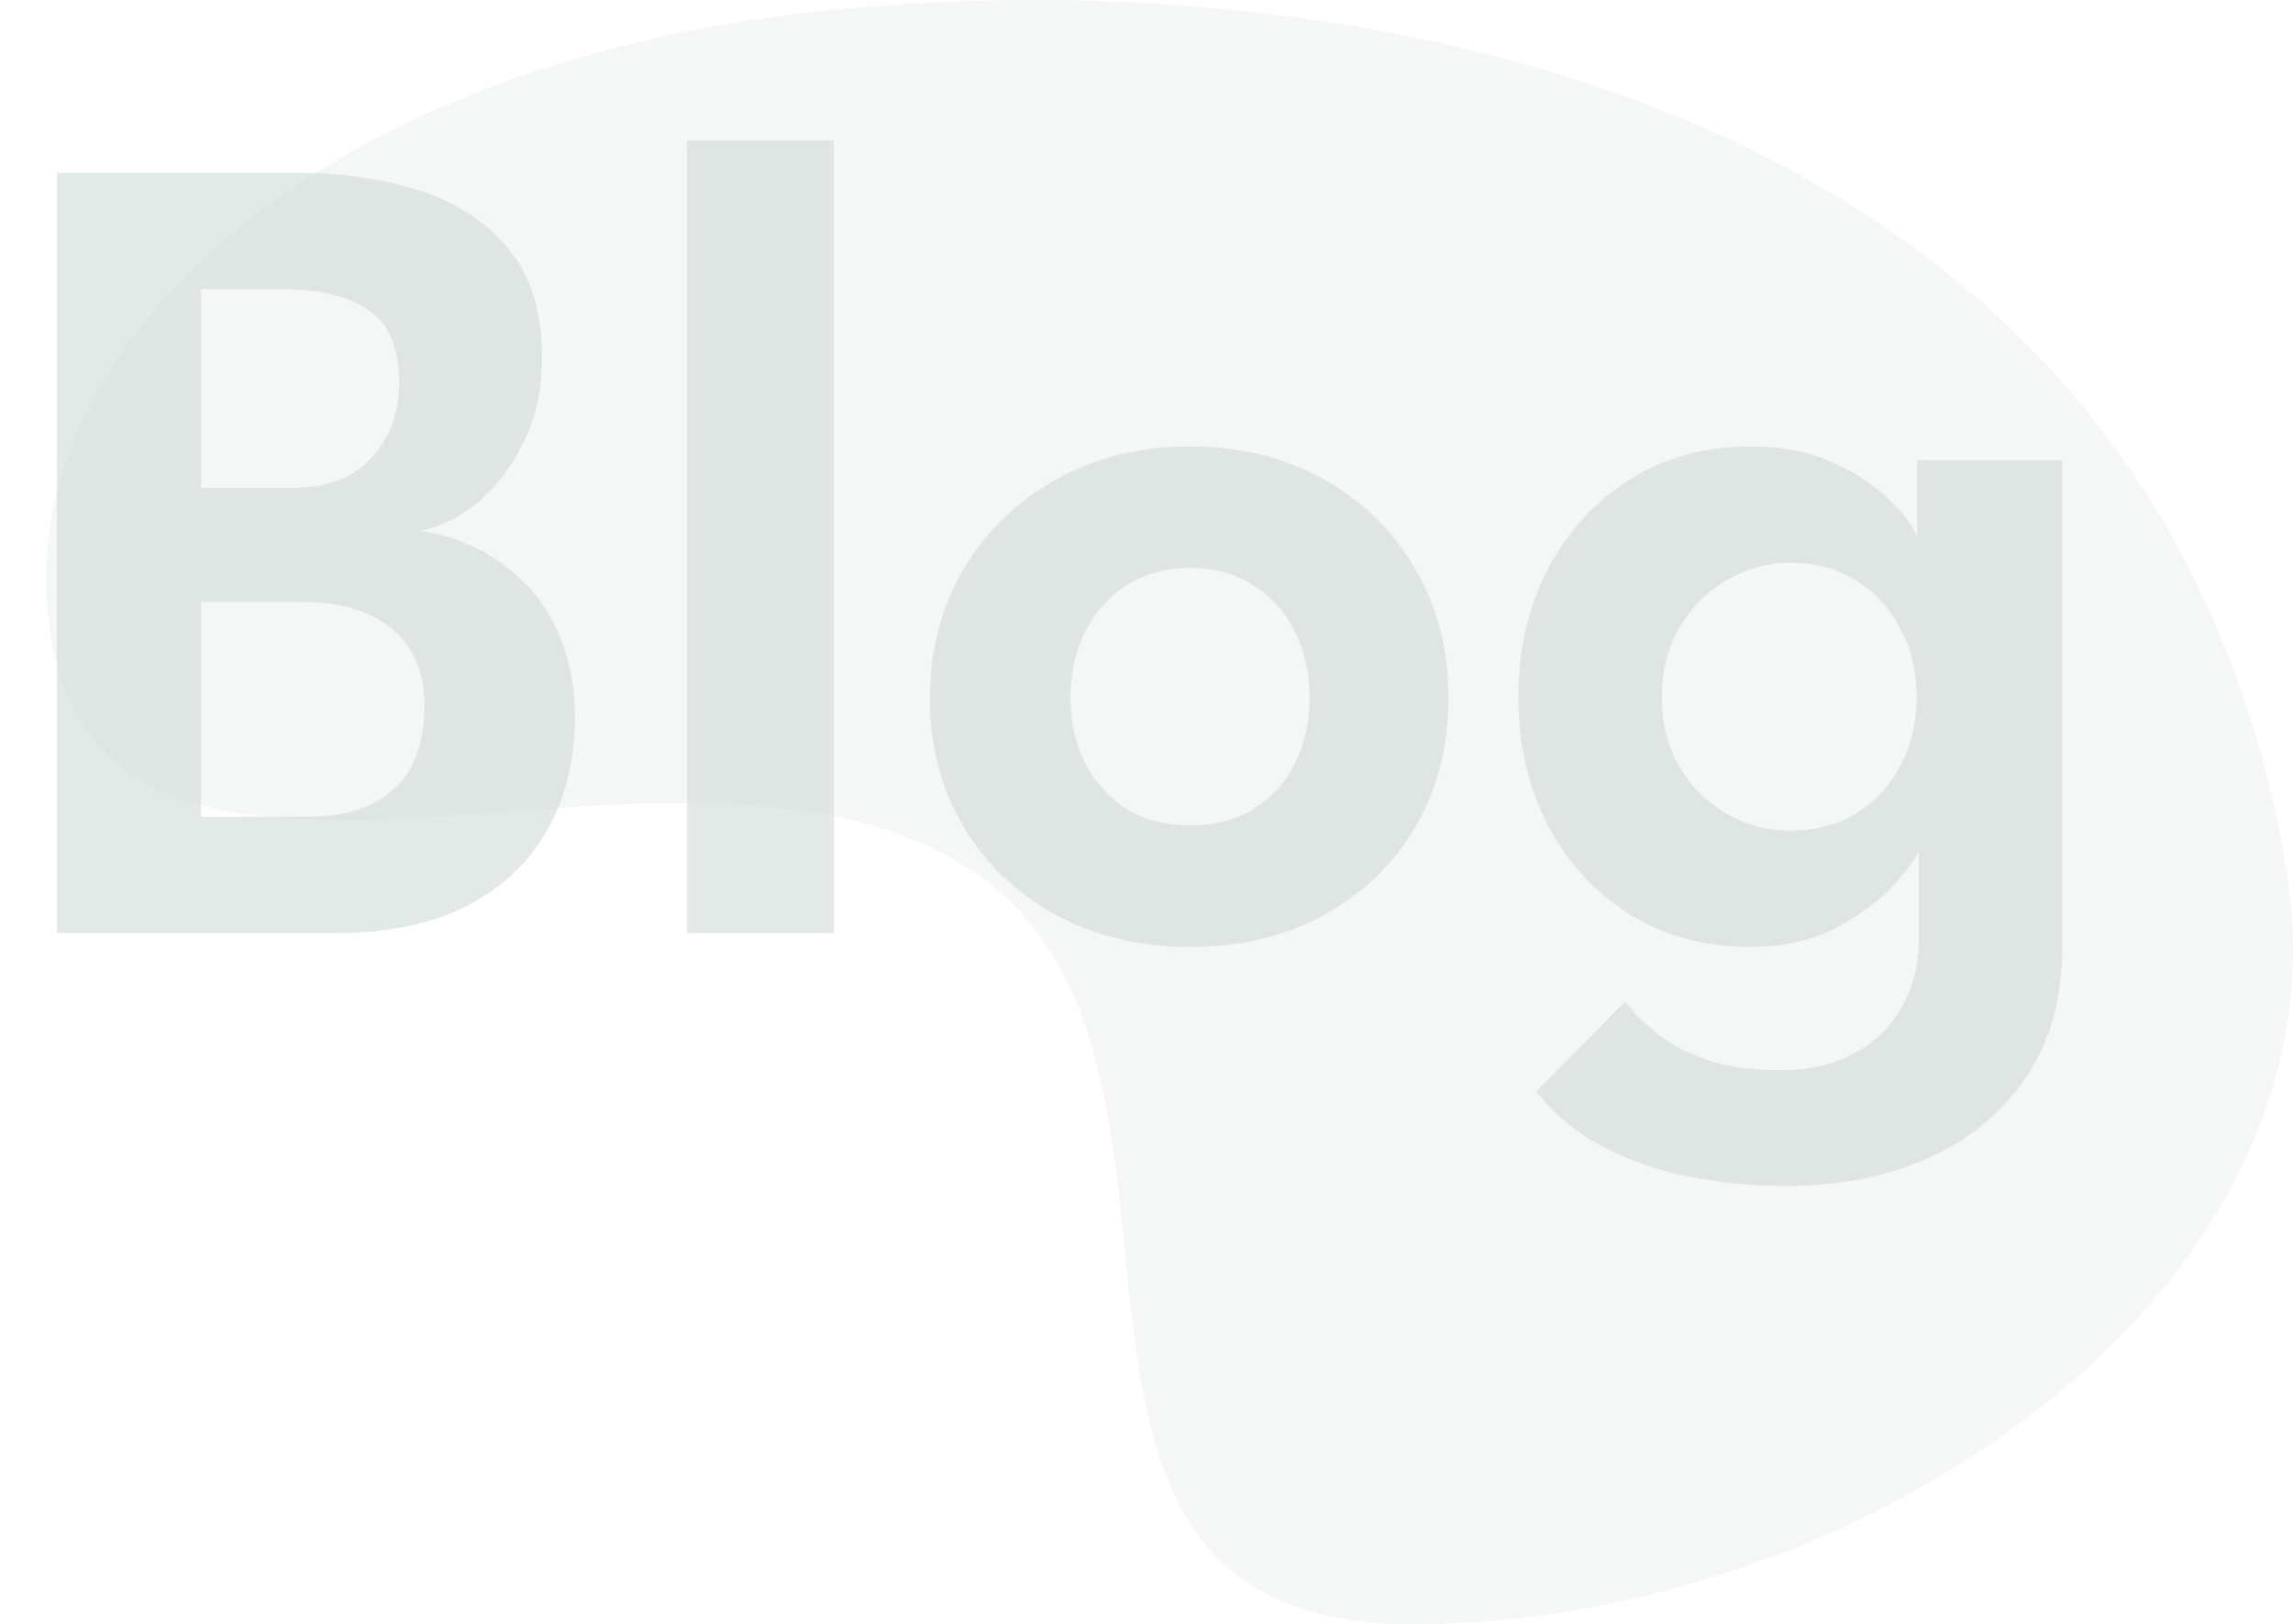
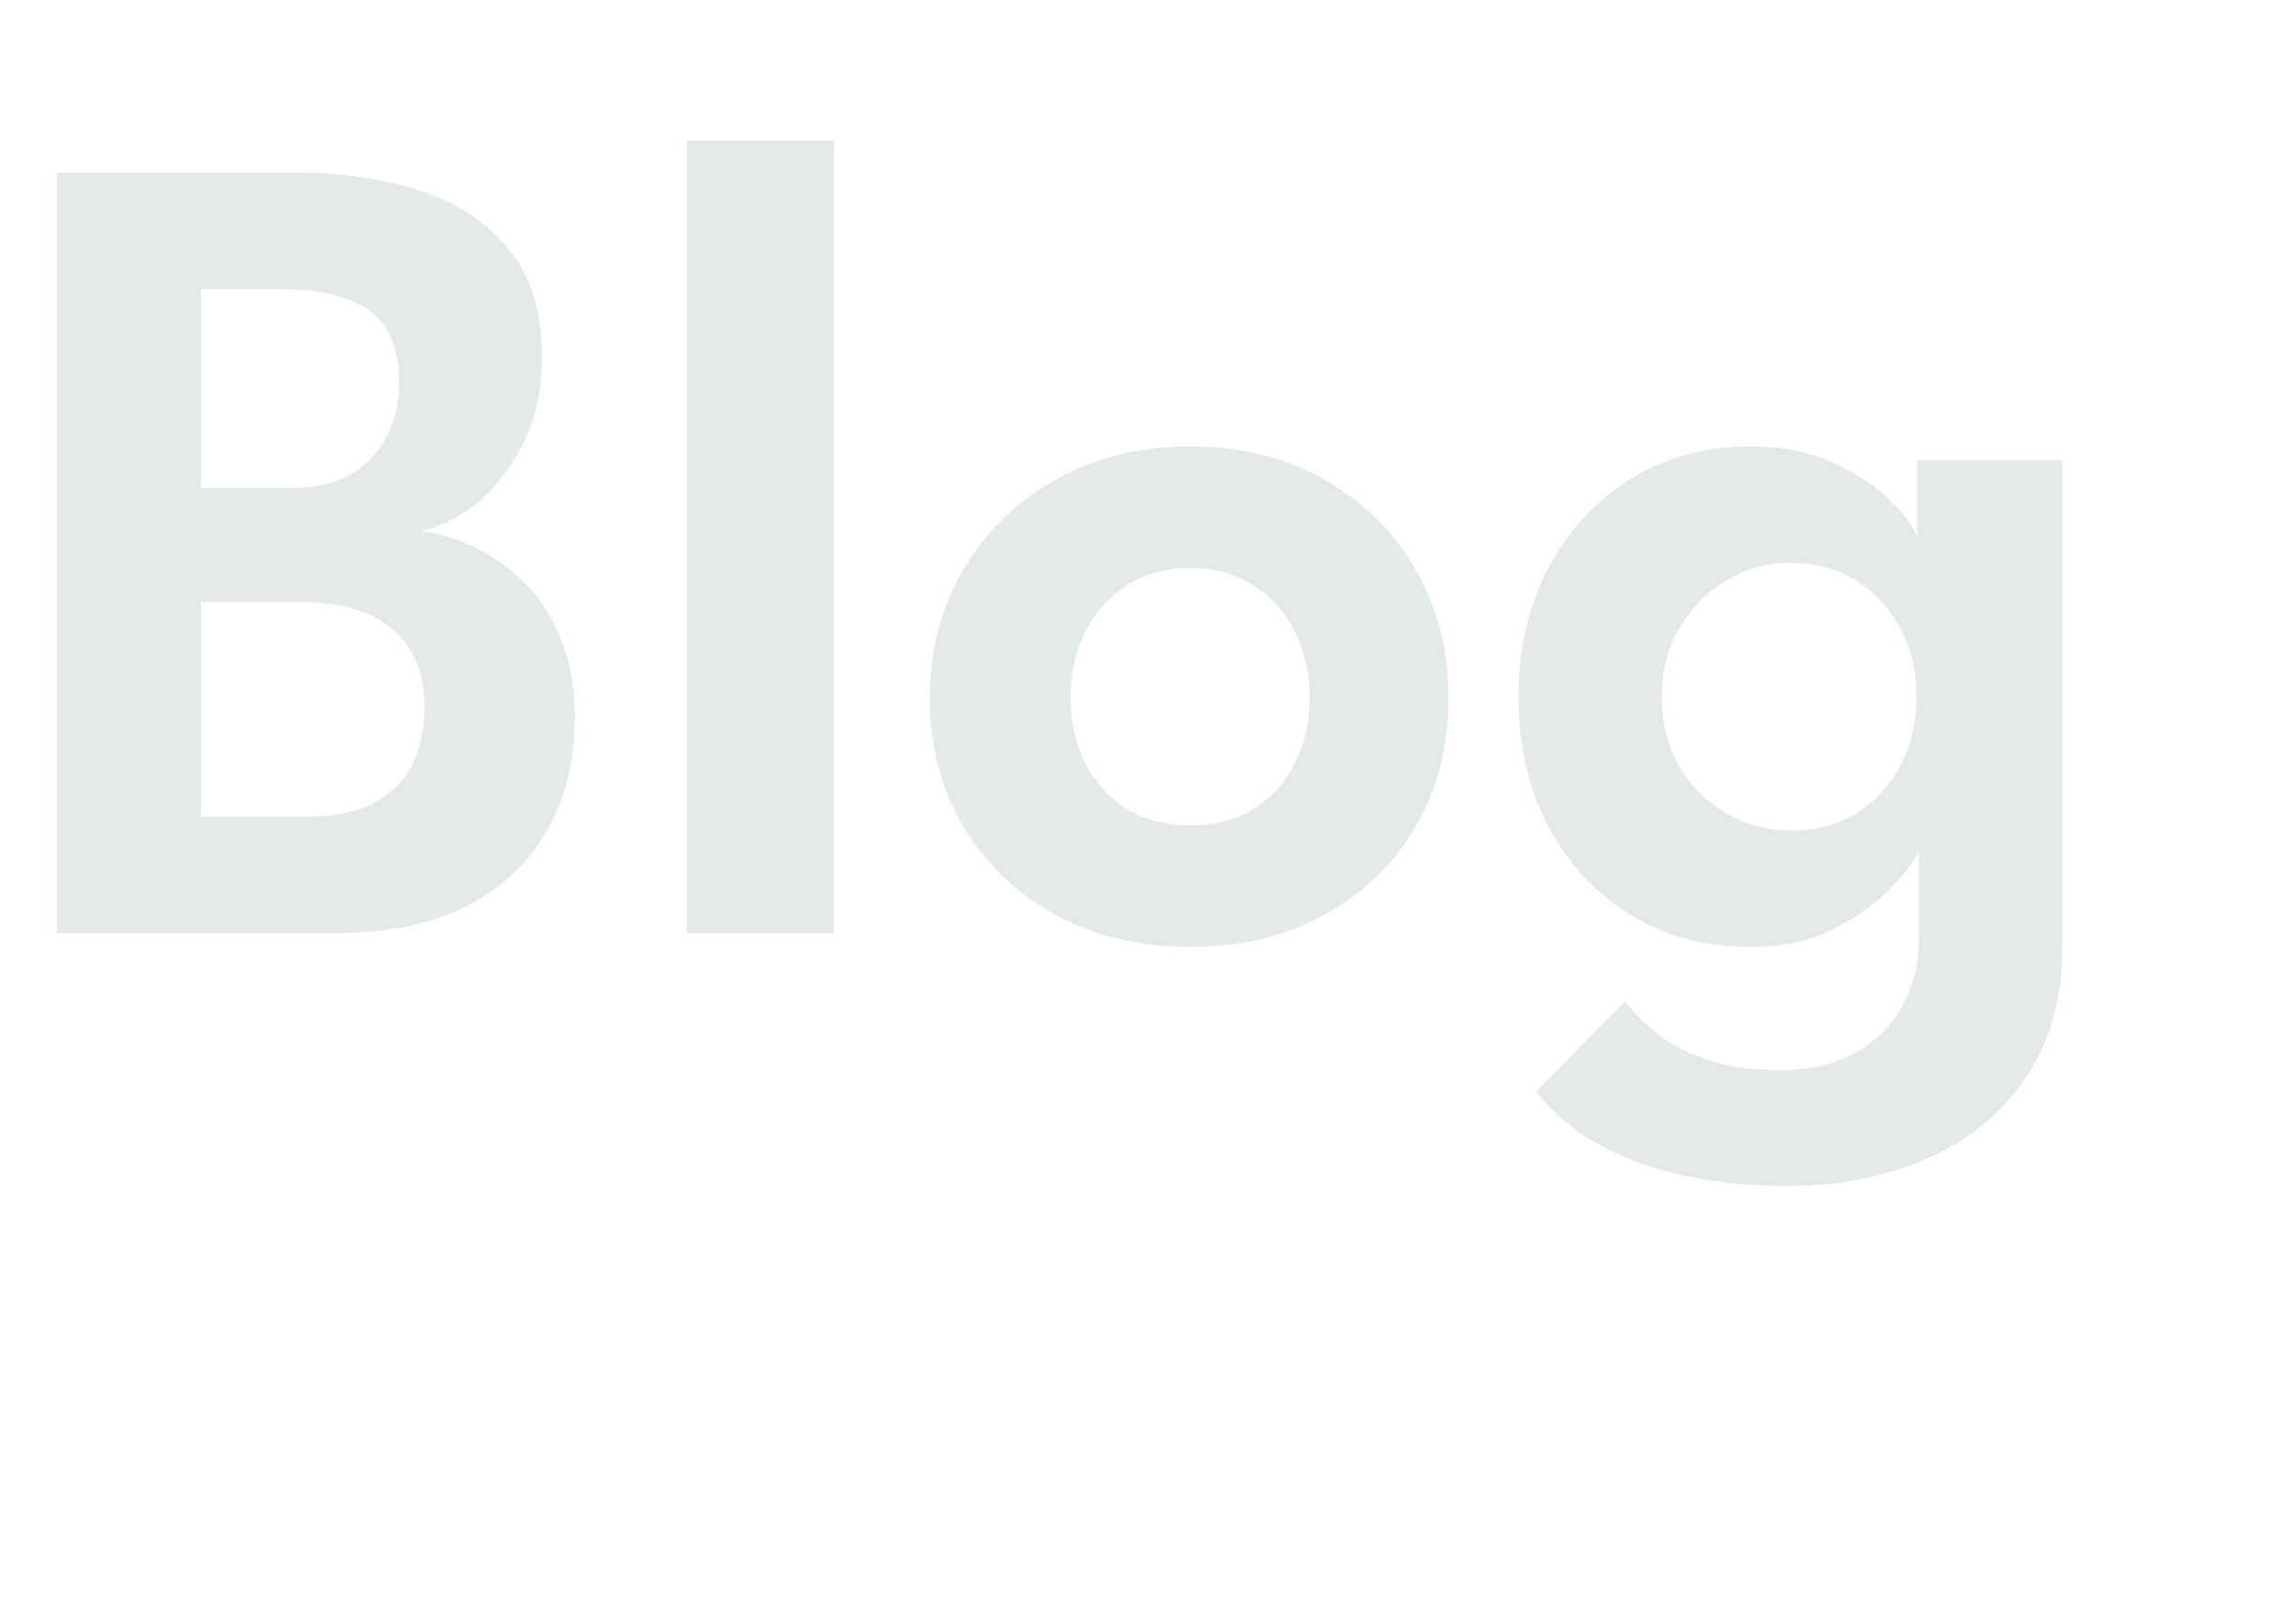
<svg xmlns="http://www.w3.org/2000/svg" width="199" height="141" viewBox="0 0 199 141" fill="none">
  <path opacity="0.6" d="M4.939 15H25.939C29.639 15 33.089 15.5 36.289 16.5C39.489 17.5 42.072 19.167 44.039 21.5C46.039 23.833 47.039 27.017 47.039 31.05C47.039 33.75 46.522 36.167 45.489 38.3C44.456 40.433 43.139 42.183 41.539 43.55C39.939 44.883 38.256 45.733 36.489 46.1C37.989 46.267 39.522 46.717 41.089 47.45C42.656 48.183 44.106 49.2 45.439 50.5C46.772 51.8 47.839 53.433 48.639 55.4C49.472 57.367 49.889 59.667 49.889 62.3C49.889 65.967 49.089 69.217 47.489 72.05C45.922 74.85 43.589 77.05 40.489 78.65C37.422 80.217 33.606 81 29.039 81H4.939V15ZM17.439 70.9H26.489C29.022 70.9 31.039 70.483 32.539 69.65C34.072 68.817 35.172 67.683 35.839 66.25C36.506 64.817 36.839 63.183 36.839 61.35C36.839 58.417 35.906 56.167 34.039 54.6C32.172 53.033 29.522 52.25 26.089 52.25H17.439V70.9ZM17.439 42.35H25.389C27.456 42.35 29.156 41.95 30.489 41.15C31.856 40.317 32.889 39.217 33.589 37.85C34.289 36.45 34.639 34.933 34.639 33.3C34.639 30.167 33.722 28.017 31.889 26.85C30.089 25.683 27.639 25.1 24.539 25.1H17.439V42.35ZM72.372 81H59.622V12.2H72.372V81ZM103.305 82.2C98.938 82.2 95.038 81.267 91.605 79.4C88.205 77.533 85.538 74.983 83.605 71.75C81.671 68.483 80.705 64.767 80.705 60.6C80.705 56.433 81.671 52.717 83.605 49.45C85.538 46.15 88.205 43.55 91.605 41.65C95.038 39.717 98.938 38.75 103.305 38.75C107.705 38.75 111.588 39.717 114.955 41.65C118.321 43.55 120.955 46.15 122.855 49.45C124.755 52.717 125.705 56.433 125.705 60.6C125.705 64.767 124.755 68.483 122.855 71.75C120.955 74.983 118.321 77.533 114.955 79.4C111.588 81.267 107.705 82.2 103.305 82.2ZM103.305 71.65C105.405 71.65 107.221 71.183 108.755 70.25C110.321 69.283 111.521 67.967 112.355 66.3C113.221 64.6 113.655 62.683 113.655 60.55C113.655 58.417 113.221 56.5 112.355 54.8C111.521 53.1 110.321 51.767 108.755 50.8C107.221 49.8 105.405 49.3 103.305 49.3C101.205 49.3 99.371 49.8 97.805 50.8C96.271 51.767 95.071 53.1 94.205 54.8C93.338 56.5 92.905 58.417 92.905 60.55C92.905 62.683 93.338 64.6 94.205 66.3C95.071 67.967 96.271 69.283 97.805 70.25C99.371 71.183 101.205 71.65 103.305 71.65ZM155.029 102.95C152.029 102.95 149.146 102.667 146.379 102.1C143.646 101.533 141.162 100.65 138.929 99.45C136.696 98.25 134.829 96.683 133.329 94.75L141.029 86.95C141.729 87.85 142.629 88.75 143.729 89.65C144.862 90.583 146.296 91.35 148.029 91.95C149.762 92.583 151.929 92.9 154.529 92.9C156.996 92.9 159.112 92.417 160.879 91.45C162.679 90.517 164.062 89.183 165.029 87.45C166.029 85.717 166.529 83.7 166.529 81.4V80.25H178.979V82.15C178.979 86.683 177.912 90.5 175.779 93.6C173.646 96.7 170.779 99.033 167.179 100.6C163.579 102.167 159.529 102.95 155.029 102.95ZM166.529 81V73.85C166.229 74.583 165.462 75.617 164.229 76.95C162.996 78.283 161.329 79.5 159.229 80.6C157.162 81.667 154.729 82.2 151.929 82.2C147.996 82.2 144.512 81.267 141.479 79.4C138.446 77.5 136.062 74.917 134.329 71.65C132.629 68.35 131.779 64.633 131.779 60.5C131.779 56.367 132.629 52.667 134.329 49.4C136.062 46.1 138.446 43.5 141.479 41.6C144.512 39.7 147.996 38.75 151.929 38.75C154.662 38.75 157.029 39.217 159.029 40.15C161.062 41.05 162.696 42.117 163.929 43.35C165.196 44.55 166.012 45.633 166.379 46.6V39.95H178.979V81H166.529ZM144.229 60.5C144.229 62.8 144.746 64.833 145.779 66.6C146.812 68.333 148.179 69.683 149.879 70.65C151.579 71.617 153.429 72.1 155.429 72.1C157.529 72.1 159.396 71.617 161.029 70.65C162.662 69.65 163.946 68.283 164.879 66.55C165.846 64.783 166.329 62.767 166.329 60.5C166.329 58.233 165.846 56.233 164.879 54.5C163.946 52.733 162.662 51.35 161.029 50.35C159.396 49.35 157.529 48.85 155.429 48.85C153.429 48.85 151.579 49.35 149.879 50.35C148.179 51.317 146.812 52.683 145.779 54.45C144.746 56.183 144.229 58.2 144.229 60.5Z" fill="#D1DAD5" />
-   <path opacity="0.2" d="M4.607 56.235C10.711 85.97 59.048 59.264 83.955 75.318C109.126 91.542 83.955 141 122.612 141C161.268 141 204.628 112.175 198.399 75.318C186.698 6.086 113.454 -4.121 69.205 1.205C24.955 6.53 -0.312 32.27 4.607 56.235Z" fill="#D1DAD5" />
</svg>